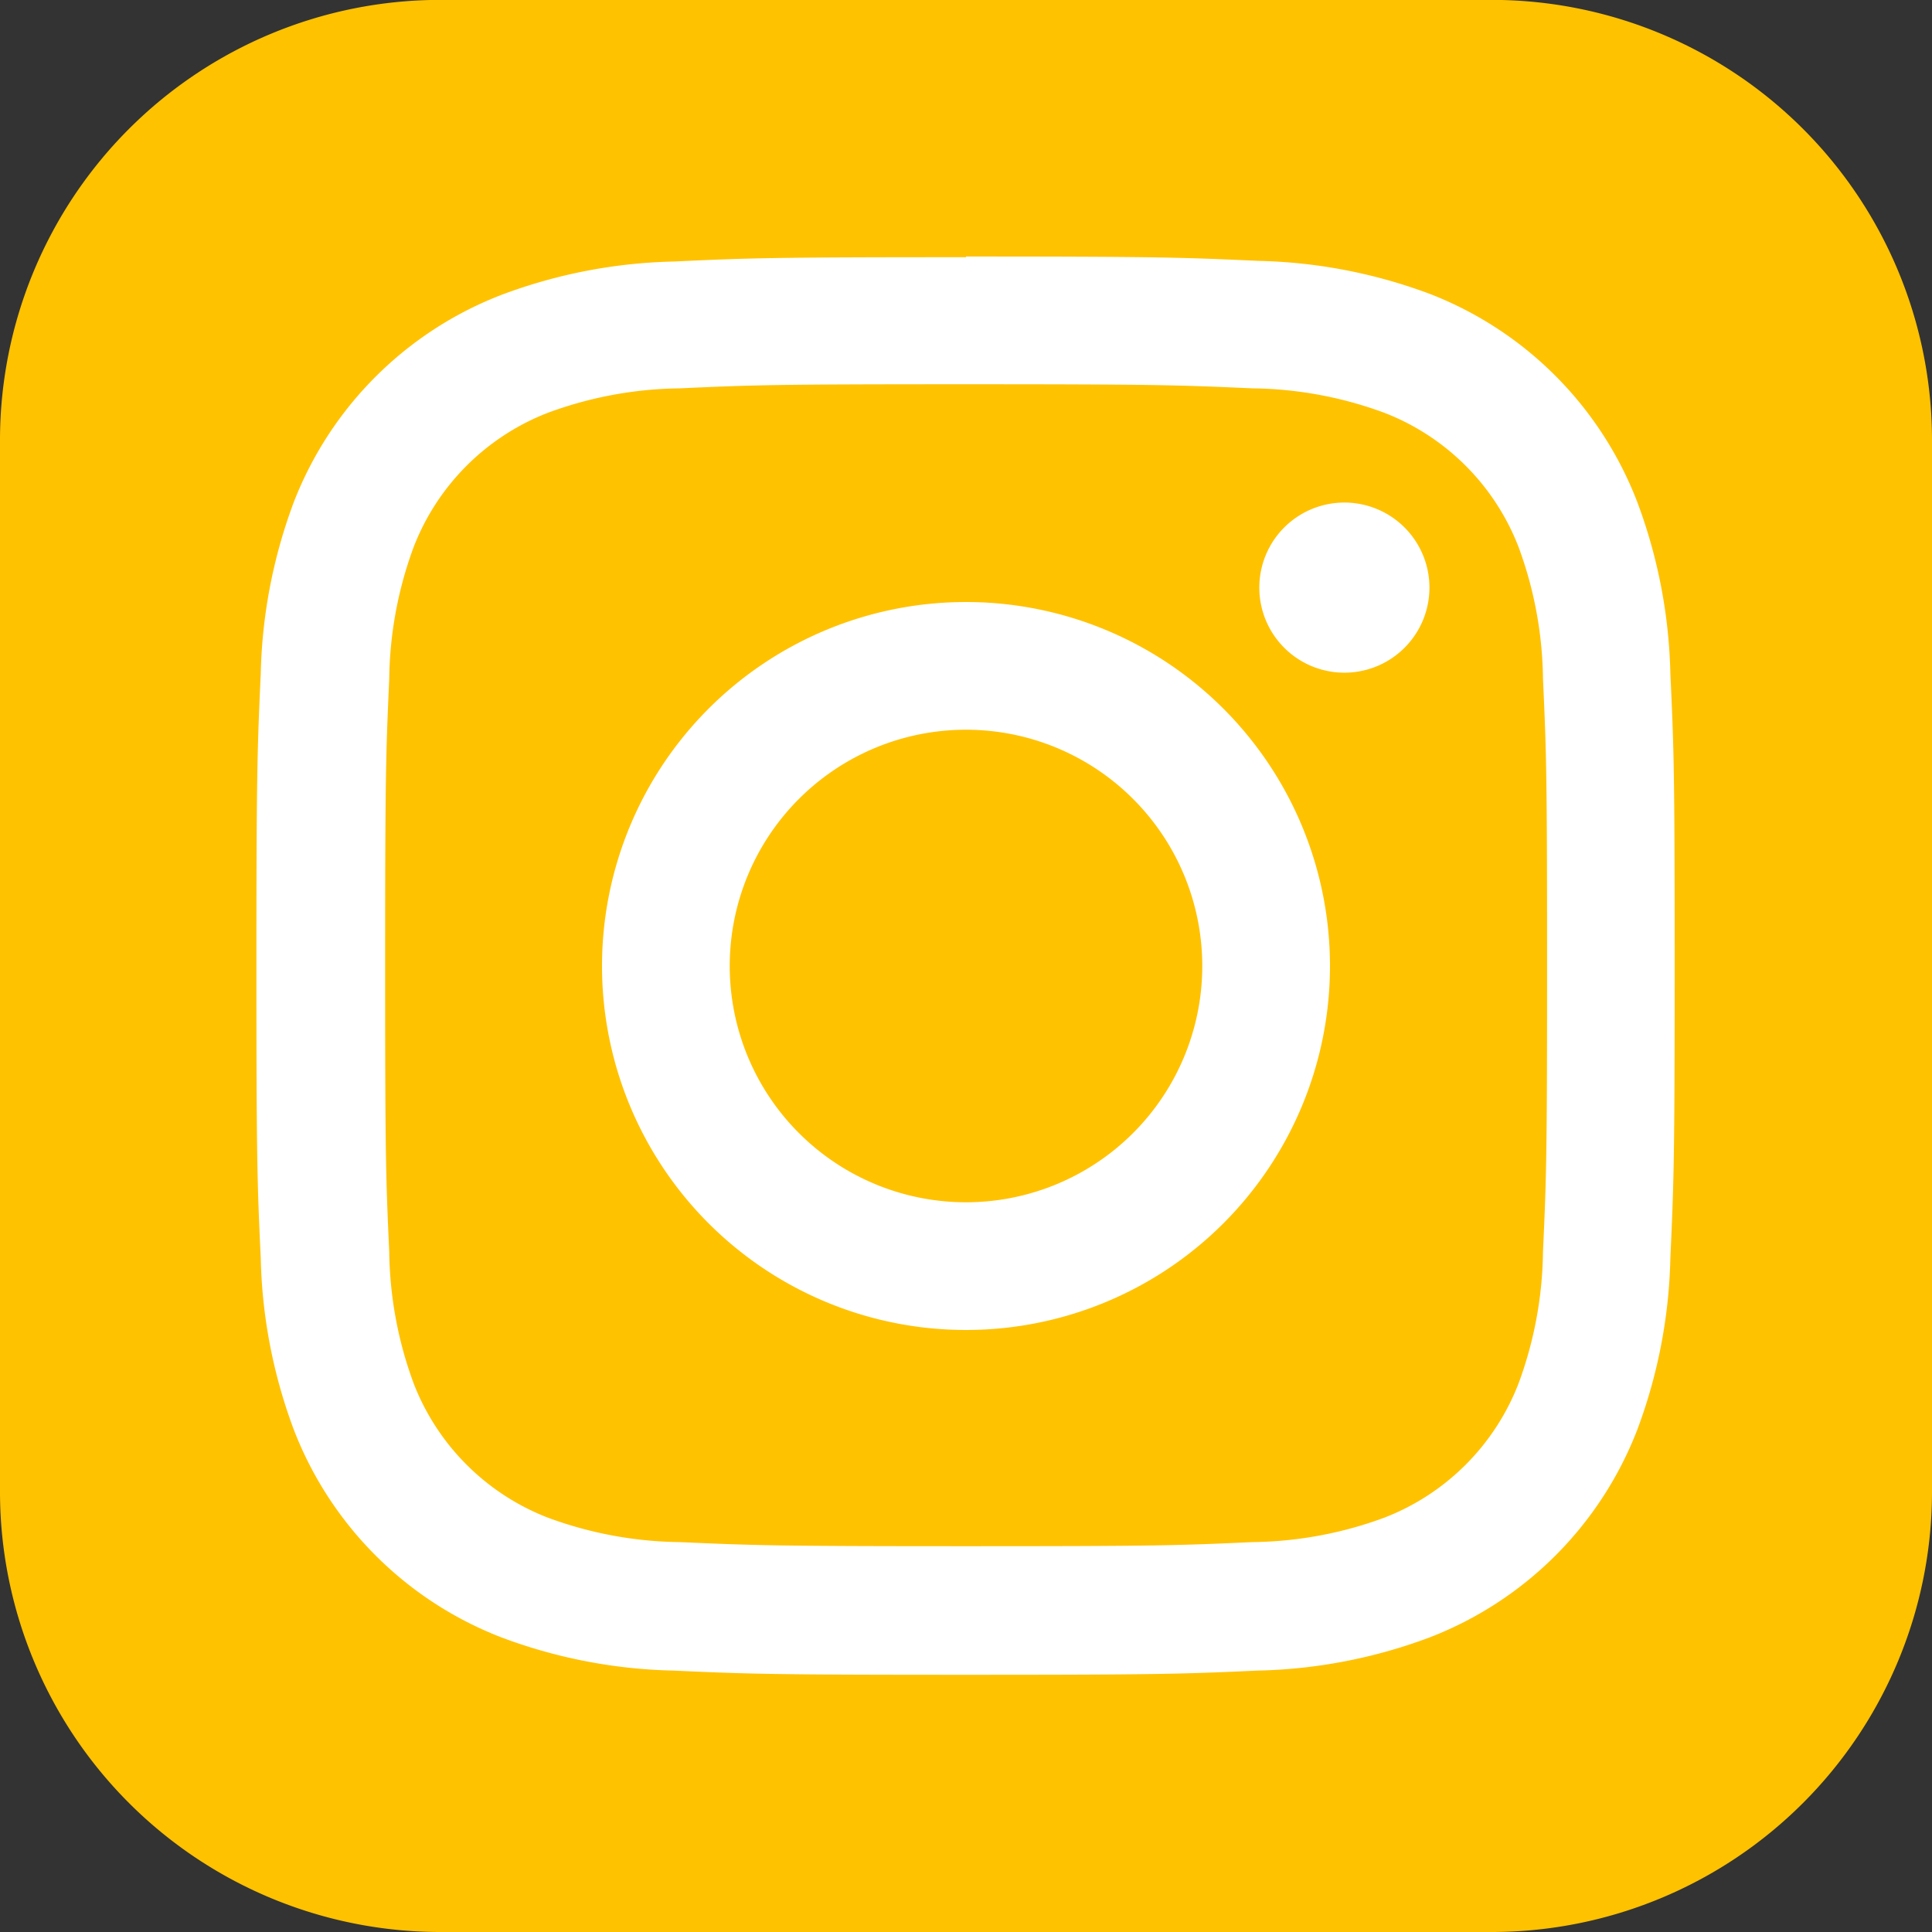
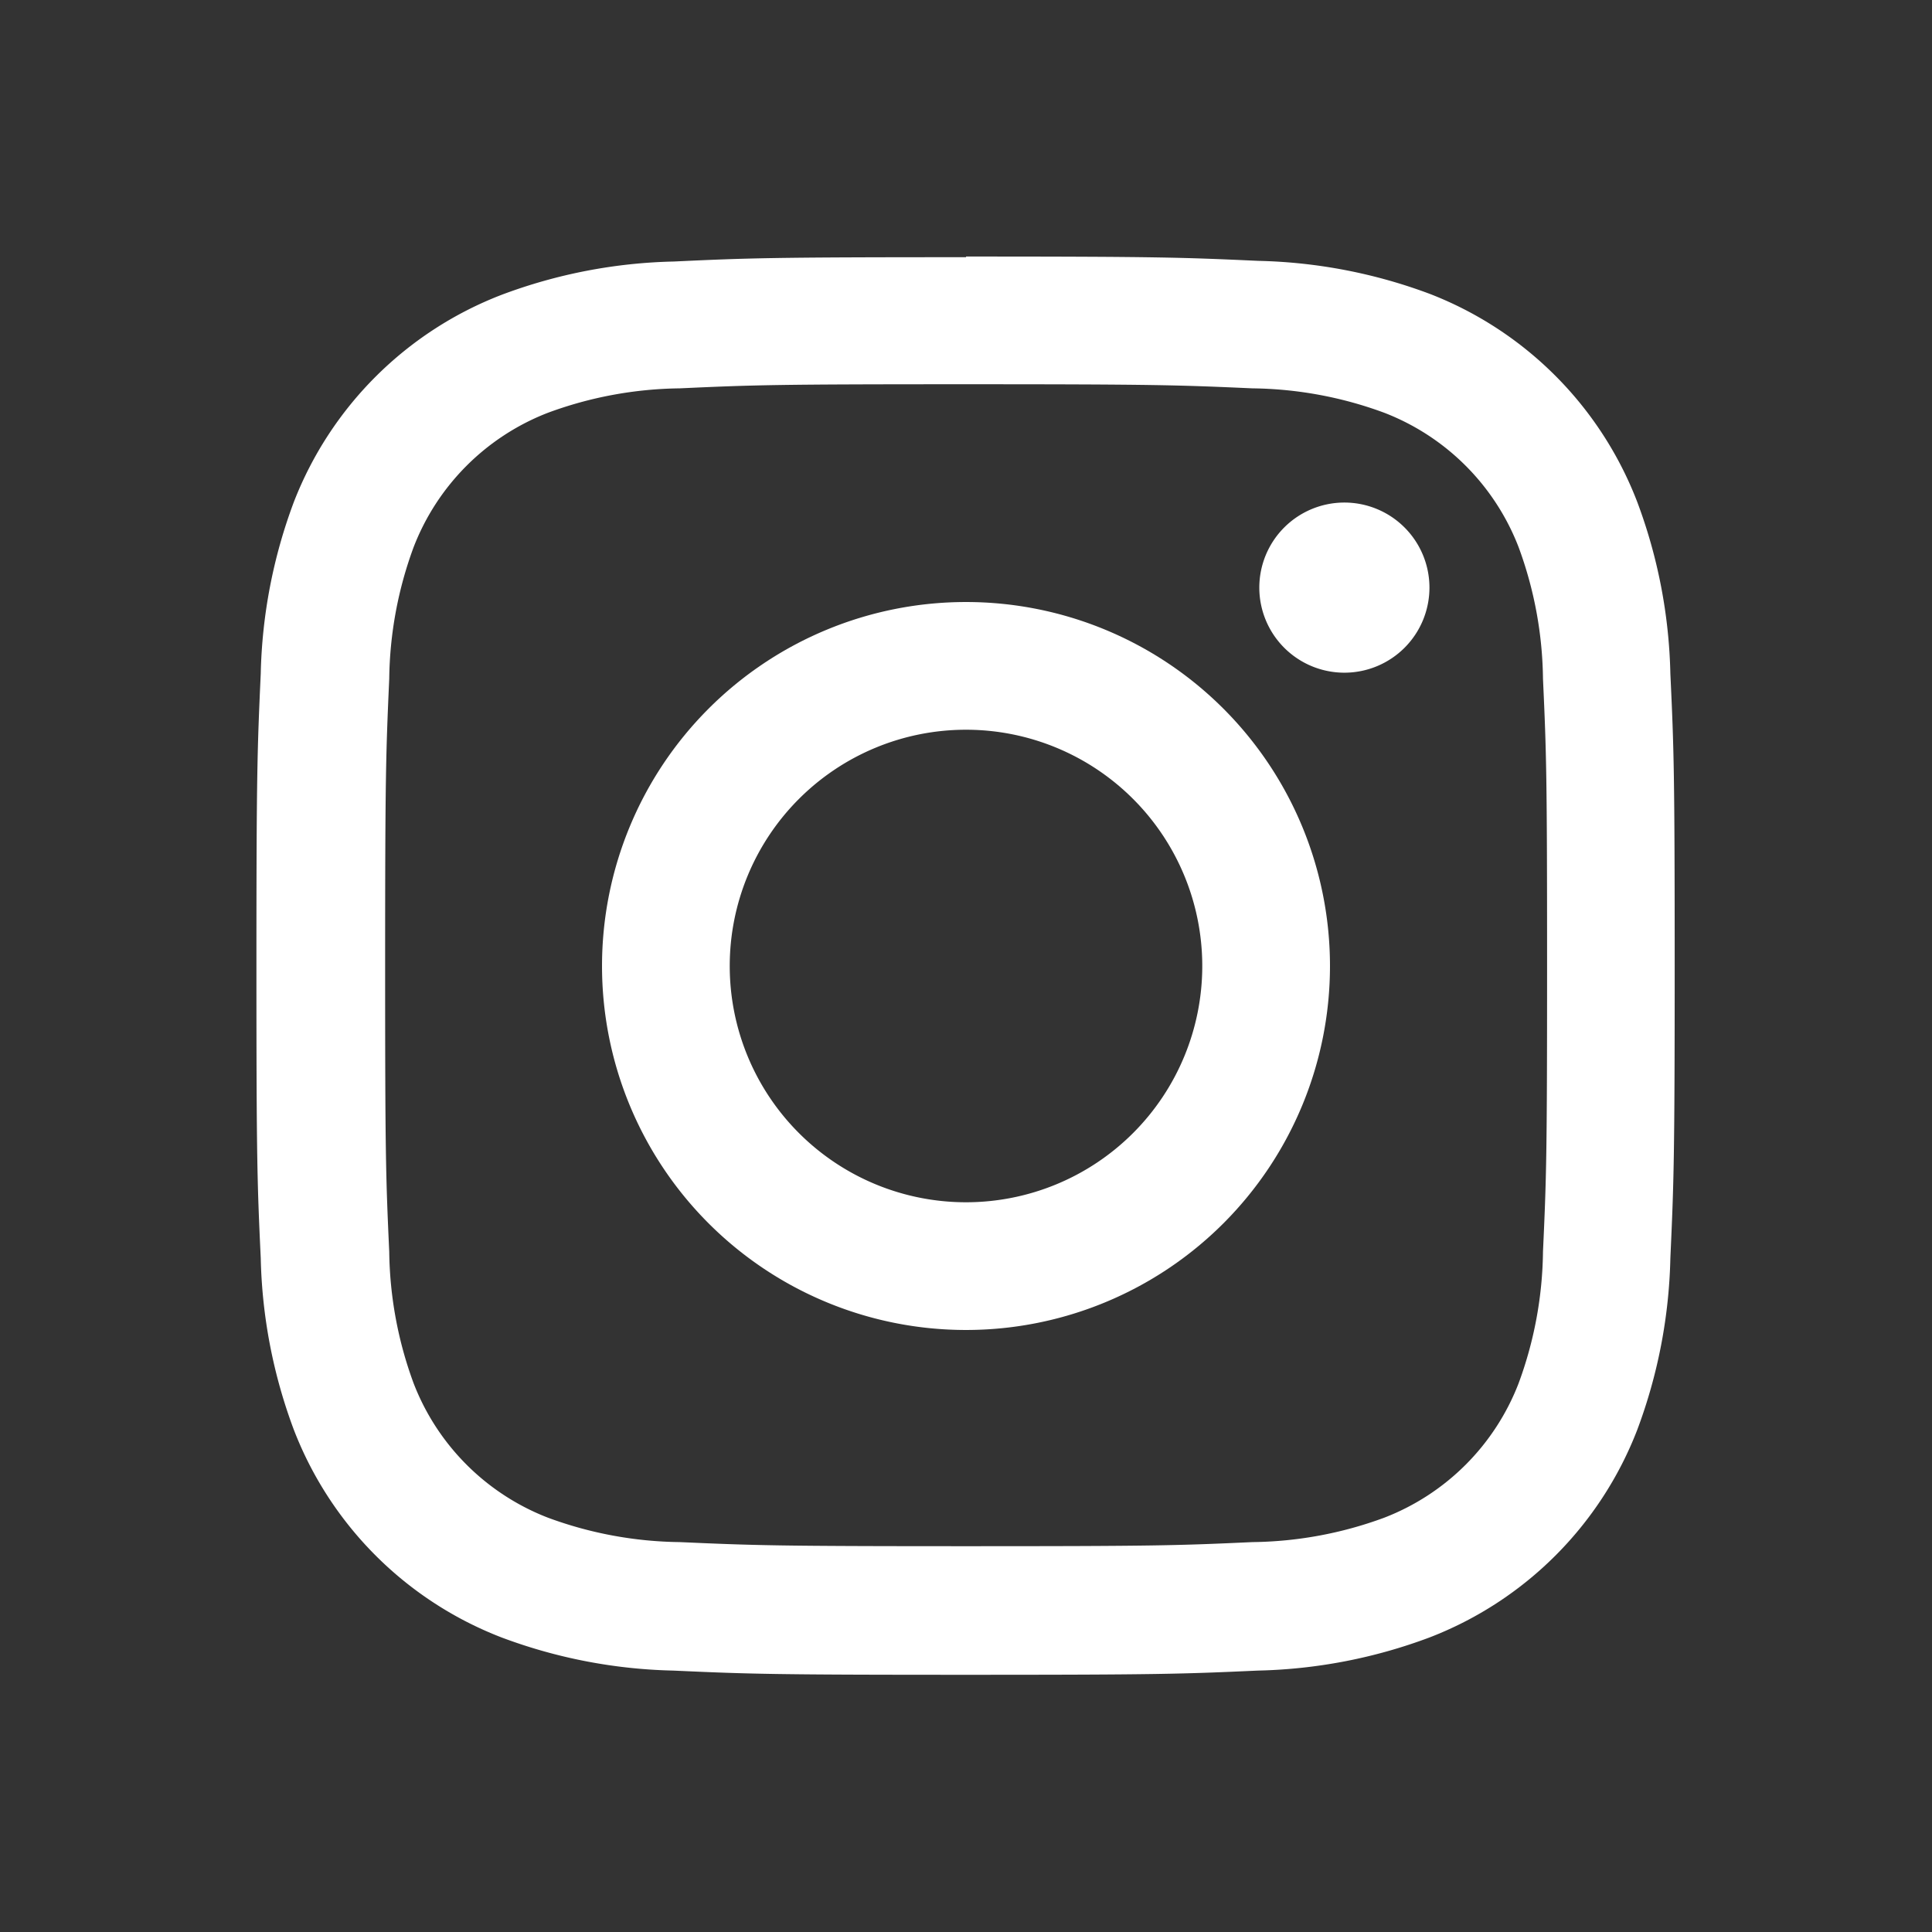
<svg xmlns="http://www.w3.org/2000/svg" id="Grupo_130" data-name="Grupo 130" width="17.442" height="17.442" viewBox="0 0 17.442 17.442">
  <rect x="0" y="0" width="17.442" height="17.442" fill="#333333" stroke="none" />
-   <path id="Caminho_190" data-name="Caminho 190" d="M17.442,13.479a3.976,3.976,0,0,1-3.964,3.964H3.964A3.976,3.976,0,0,1,0,13.479V3.965A3.976,3.976,0,0,1,3.964,0h9.514a3.976,3.976,0,0,1,3.964,3.964v9.514Z" transform="translate(0 -0.001)" fill="#ffc200" />
  <g id="Grupo_129" data-name="Grupo 129" transform="translate(2.322 2.322)">
    <path id="Caminho_191" data-name="Caminho 191" d="M37.367,30.967c-1.738,0-1.956.007-2.638.039a4.7,4.7,0,0,0-1.553.3A3.273,3.273,0,0,0,31.3,33.174a4.7,4.7,0,0,0-.3,1.553c-.031.683-.039.9-.039,2.638s.007,1.956.039,2.638a4.7,4.7,0,0,0,.3,1.553,3.271,3.271,0,0,0,1.872,1.871,4.7,4.7,0,0,0,1.553.3c.683.031.9.038,2.638.038s1.956-.007,2.638-.038a4.7,4.7,0,0,0,1.553-.3,3.272,3.272,0,0,0,1.872-1.871,4.7,4.7,0,0,0,.3-1.553c.031-.683.039-.9.039-2.638s-.007-1.956-.039-2.638a4.7,4.7,0,0,0-.3-1.553A3.272,3.272,0,0,0,41.559,31.3a4.7,4.7,0,0,0-1.553-.3c-.682-.031-.9-.039-2.638-.039m0,1.153c1.709,0,1.911.007,2.586.037a3.541,3.541,0,0,1,1.188.22,2.117,2.117,0,0,1,1.214,1.214,3.537,3.537,0,0,1,.22,1.188c.031.675.037.877.037,2.586s-.006,1.911-.037,2.586a3.538,3.538,0,0,1-.22,1.188,2.117,2.117,0,0,1-1.214,1.214,3.541,3.541,0,0,1-1.188.22c-.674.031-.877.037-2.586.037s-1.911-.007-2.586-.037a3.541,3.541,0,0,1-1.188-.22,2.119,2.119,0,0,1-1.214-1.214,3.546,3.546,0,0,1-.22-1.188c-.031-.675-.037-.877-.037-2.586s.007-1.911.037-2.586a3.545,3.545,0,0,1,.22-1.188,2.119,2.119,0,0,1,1.214-1.214,3.541,3.541,0,0,1,1.188-.22c.675-.031.877-.037,2.586-.037" transform="translate(-30.968 -30.967)" fill="#fff" />
    <path id="Caminho_192" data-name="Caminho 192" d="M75.775,77.908a2.133,2.133,0,1,1,2.133-2.133,2.133,2.133,0,0,1-2.133,2.133m0-5.419a3.286,3.286,0,1,0,3.286,3.286,3.286,3.286,0,0,0-3.286-3.286" transform="translate(-69.376 -69.376)" fill="#fff" />
    <path id="Caminho_193" data-name="Caminho 193" d="M153.173,61.284a.768.768,0,1,1-.768-.768.768.768,0,0,1,.768.768" transform="translate(-142.59 -58.301)" fill="#fff" />
  </g>
</svg>